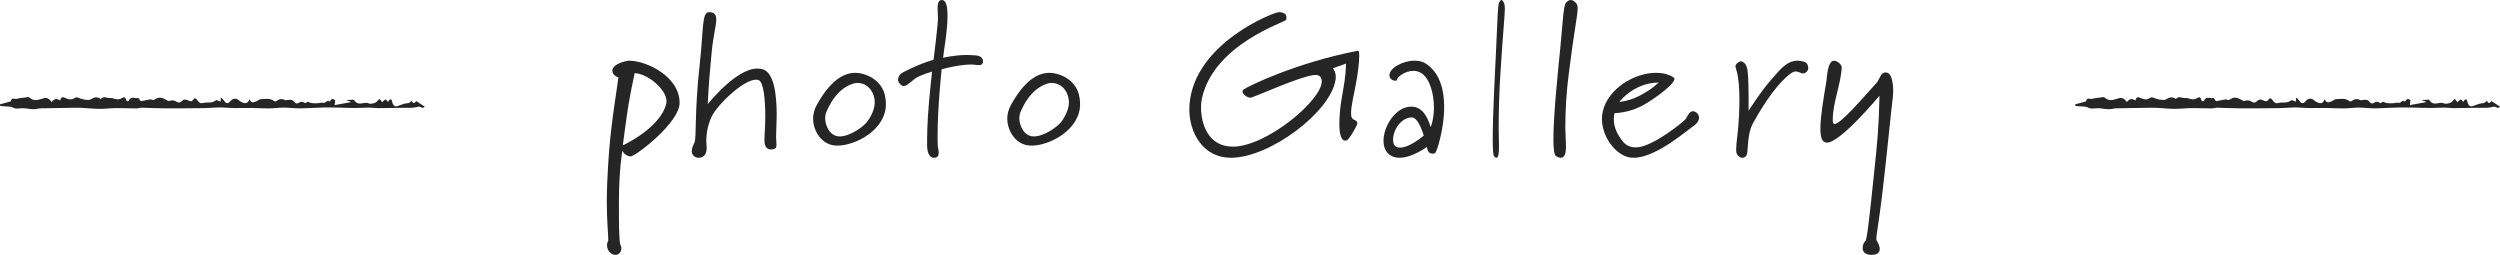
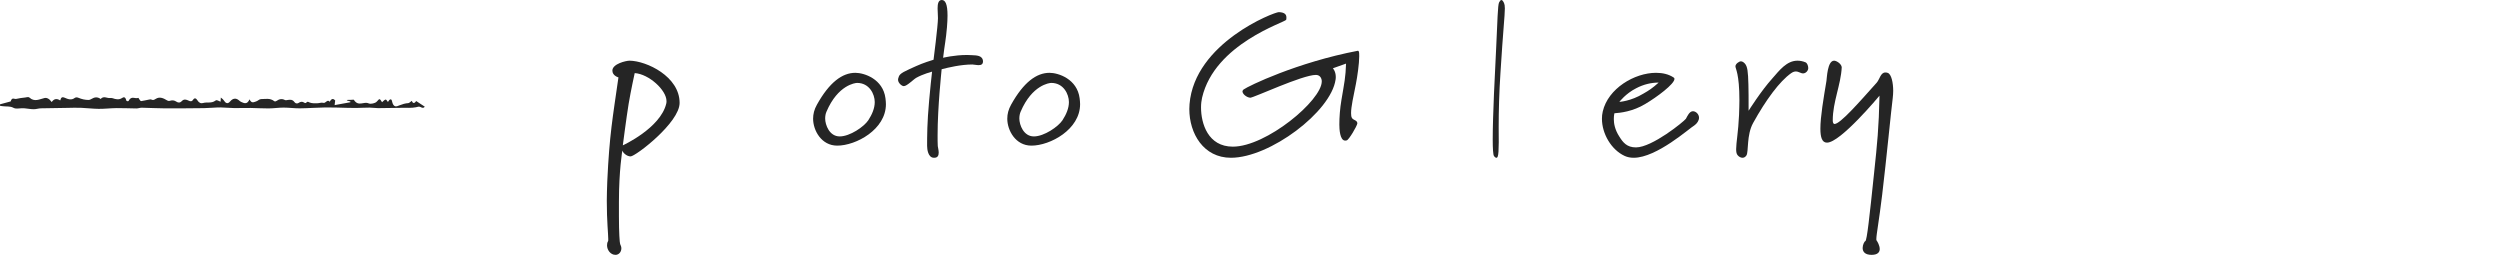
<svg xmlns="http://www.w3.org/2000/svg" width="206" height="21" viewBox="0 0 206 21" fill="none">
  <path d="M51.96 12.888C51.66 12.888 51.34 12.609 51.28 12.405C51.28 12.405 51 14.06 51 16.609V17.837C51 19.177 51.06 20.014 51.1 20.107C51.16 20.237 51.2 20.349 51.2 20.46C51.2 20.777 50.98 21 50.72 21C50.3 21 50.02 20.59 50.02 20.218C50.02 20.088 50.04 19.976 50.1 19.883C50.12 19.865 50.12 19.809 50.12 19.697C50.12 19.288 50 18.247 50 16.553C50 16.07 50.02 15.53 50.04 14.935C50.22 11.065 50.48 9.744 50.96 6.377C50.96 6.377 50.46 6.246 50.46 5.819C50.46 5.26 51.58 5 51.88 5C53.28 5.019 56 6.302 56 8.479C56 10.116 52.36 12.889 51.96 12.889L51.96 12.888ZM52.3 6.023C52.3 6.023 51.98 7.474 51.8 8.554C51.62 9.651 51.32 11.977 51.32 11.977C51.32 11.977 54.42 10.563 54.9 8.535C54.92 8.442 54.92 8.404 54.92 8.33C54.92 7.418 53.46 6.098 52.3 6.023Z" fill="#252525" />
-   <path d="M63.949 11.262C63.949 11.53 63.983 11.764 63.983 11.931C63.983 12.165 63.914 12.315 63.521 12.315C63.11 12.315 62.99 11.964 62.99 11.529C62.99 11.061 63.059 10.493 63.059 9.591C63.059 8.337 62.939 6.866 62.562 6.633C62.494 6.582 62.391 6.566 62.289 6.566C61.262 6.566 59.123 8.605 58.643 9.608C58.266 10.393 58.198 11.178 58.198 11.63C58.198 11.814 58.232 11.998 58.232 12.198C58.232 12.816 57.89 13 57.582 13C57.274 13 57 12.8 57 12.448C57 12.214 57.12 11.964 57.222 11.747C57.411 11.362 57.205 9.323 57.667 5.195C57.975 2.438 57.822 1 58.42 1C58.865 1 59.02 1.217 59.02 1.602C59.02 2.12 58.763 2.989 58.643 4.293C58.506 5.68 58.386 7.067 58.318 8.588C58.318 8.588 60.628 5.647 62.408 5.647C62.562 5.647 62.716 5.663 62.87 5.713C63.795 6.031 64 7.819 64 9.507C64 10.075 63.949 10.778 63.949 11.262Z" fill="#252525" />
  <path d="M68.988 12C67.681 12 67 10.745 67 9.781C67 9.401 67.092 9.022 67.313 8.628C68.344 6.773 69.411 6 70.479 6C71.215 6 72.761 6.511 72.963 8.102C72.982 8.277 73 8.423 73 8.584C73 10.671 70.534 12 68.988 12ZM68.104 9.197C68.031 9.357 67.994 9.562 67.994 9.766C67.994 10.292 68.344 11.241 69.19 11.241C70.037 11.241 71.196 10.438 71.546 9.912C71.859 9.43 72.079 8.92 72.079 8.409C72.079 7.766 71.638 6.832 70.626 6.832C70.478 6.832 69.043 6.993 68.104 9.197V9.197Z" fill="#252525" />
  <path d="M80.636 5.367C80.454 5.367 80.242 5.314 80.121 5.314C79.182 5.314 78.136 5.563 77.591 5.706C77.576 5.92 77.258 8.791 77.258 11.163C77.258 11.466 77.258 11.77 77.273 12.037C77.273 12.108 77.349 12.358 77.349 12.572C77.349 12.803 77.273 13 76.985 13H76.924C76.47 12.964 76.394 12.305 76.394 12.019C76.394 11.216 76.394 10.111 76.561 8.292C76.667 7.026 76.727 6.669 76.803 5.903C76.803 5.903 76.061 6.099 75.515 6.402C75.258 6.544 74.742 7.097 74.47 7.097C74.303 7.097 74 6.83 74 6.58C74 6.544 74 6.509 74.015 6.455C74.091 6.188 74.121 6.063 74.954 5.688C75.818 5.296 76.015 5.207 76.924 4.922C76.924 4.922 77.288 2.104 77.288 1.498C77.288 1.194 77.258 0.945 77.258 0.695C77.258 0.321 77.318 0 77.606 0C77.894 0 78.076 0.338 78.076 1.284C78.076 1.551 78.061 1.872 78.03 2.247C77.939 3.317 77.849 3.602 77.712 4.761C77.712 4.761 78.621 4.53 79.697 4.53C79.833 4.53 79.97 4.547 80.106 4.547C80.424 4.566 80.97 4.547 81 5.047C81 5.314 80.833 5.367 80.636 5.367Z" fill="#252525" />
  <path d="M84.988 12C83.681 12 83 10.745 83 9.781C83 9.401 83.092 9.022 83.313 8.628C84.344 6.773 85.411 6 86.479 6C87.215 6 88.761 6.511 88.963 8.102C88.982 8.277 89 8.423 89 8.584C89 10.671 86.534 12 84.988 12ZM84.104 9.197C84.031 9.357 83.994 9.562 83.994 9.766C83.994 10.292 84.344 11.241 85.19 11.241C86.037 11.241 87.196 10.438 87.546 9.912C87.859 9.43 88.079 8.92 88.079 8.409C88.079 7.766 87.638 6.832 86.626 6.832C86.478 6.832 85.043 6.993 84.104 9.197V9.197Z" fill="#252525" />
  <path d="M111.724 6.928C111.517 7.956 111.328 8.807 111.328 9.321C111.328 9.514 111.345 9.642 111.414 9.739C111.535 9.916 111.845 9.9 111.845 10.173C111.81 10.398 111.155 11.522 110.966 11.57C110.914 11.57 110.879 11.586 110.845 11.586C110.397 11.586 110.362 10.607 110.362 10.253C110.362 9.675 110.414 8.936 110.535 8.229C110.776 6.799 110.879 6.366 110.914 5.241L109.828 5.627C109.828 5.627 110.069 5.868 110.069 6.35C110.069 6.462 110.052 6.558 110.052 6.558C109.673 9.209 104.638 13 101.431 13C99.172 13 98 11.008 98 8.984C98 8.839 98 8.791 98.017 8.582C98.431 3.522 105.017 0.984 105.379 1C105.81 1.016 106 1.161 106 1.434C106 1.498 106 1.562 105.983 1.627C105.931 1.836 100.086 3.587 99.051 8.052C99 8.277 98.965 8.551 98.965 8.855C98.965 10.173 99.534 12.084 101.586 12.084C104.345 12.084 108.914 8.277 108.914 6.703C108.914 6.462 108.776 6.173 108.431 6.173C107.31 6.173 103.31 8.053 103.017 8.053C102.707 8.021 102.379 7.747 102.379 7.523C102.379 7.459 102.483 7.362 102.465 7.378C102.862 7.089 106.862 5.145 111.897 4.181C111.914 4.181 111.931 4.198 111.948 4.214C112 4.278 112 4.439 112 4.632C112 5.242 111.845 6.318 111.724 6.929V6.928Z" fill="#252525" />
-   <path d="M118.276 12.591C118.242 12.644 118.158 12.662 118.074 12.662C117.956 12.662 117.805 12.626 117.721 12.52C117.62 12.413 117.569 12.111 117.569 12.111C117.569 12.111 116.374 13 115.33 13C114.488 13 114 12.449 114 11.596C114 10.404 114.993 8.787 116.29 8.787C117.216 8.787 117.636 9.658 117.889 10.476C117.889 10.476 118.158 9.818 118.158 8.858C118.158 7.827 117.805 5.836 116.475 5.836C115.802 5.836 115.145 6.316 115.111 6.564C115.111 6.635 115.061 6.653 114.977 6.653C114.792 6.653 114.505 6.529 114.489 6.209C114.489 5.604 115.583 5 116.559 5C116.913 5 117.232 5.071 117.502 5.249C118.663 6.013 119 7.435 119 8.822C119 10.707 118.36 12.538 118.276 12.591V12.591ZM116.34 9.675C115.499 9.675 114.792 10.635 114.792 11.524C114.792 11.916 114.943 12.164 115.364 12.164C116.189 12.164 117.317 11.169 117.317 11.169C117.317 11.169 116.896 9.675 116.34 9.675Z" fill="#252525" />
-   <path d="M123.638 6.004C123.534 7.558 123.491 9.146 123.491 10.469C123.491 10.999 123.517 11.594 123.517 12.157C123.517 12.52 123.483 13 123.31 13C123.25 13 123.181 12.967 123.103 12.851C123.034 12.768 123 12.239 123 11.495C123 9.527 123.181 5.971 123.284 3.953C123.388 1.803 123.414 0.381 123.526 0.199C123.586 0.1 123.638 0 123.716 0C123.776 0 123.845 0.066 123.931 0.248C123.974 0.348 124 0.463 124 0.695C124 1.274 123.853 2.531 123.638 6.004Z" fill="#252525" />
-   <path d="M129.276 6.004C129.069 7.558 128.983 9.146 128.983 10.469C128.983 10.999 129.034 11.594 129.034 12.157C129.034 12.52 128.966 13 128.621 13C128.5 13 128.362 12.967 128.207 12.851C128.069 12.768 128 12.239 128 11.495C128 9.527 128.362 5.971 128.569 3.953C128.776 1.803 128.828 0.381 129.052 0.199C129.172 0.1 129.276 0 129.431 0C129.552 0 129.69 0.066 129.862 0.248C129.948 0.348 130 0.463 130 0.695C130 1.274 129.707 2.531 129.276 6.004Z" fill="#252525" />
+   <path d="M123.638 6.004C123.534 7.558 123.491 9.146 123.491 10.469C123.517 12.52 123.483 13 123.31 13C123.25 13 123.181 12.967 123.103 12.851C123.034 12.768 123 12.239 123 11.495C123 9.527 123.181 5.971 123.284 3.953C123.388 1.803 123.414 0.381 123.526 0.199C123.586 0.1 123.638 0 123.716 0C123.776 0 123.845 0.066 123.931 0.248C123.974 0.348 124 0.463 124 0.695C124 1.274 123.853 2.531 123.638 6.004Z" fill="#252525" />
  <path d="M139.612 10.337C139.241 10.538 136.523 13 134.616 13C134.346 13 134.093 12.95 133.873 12.849C132.776 12.347 132 11.024 132 9.785C132 9.584 132.017 9.383 132.068 9.182C132.506 7.29 134.683 6 136.456 6C137.013 6 137.502 6.118 137.907 6.385C137.958 6.419 137.975 6.452 137.975 6.502C137.975 6.921 136.54 7.993 135.578 8.562C134.532 9.198 133.502 9.299 133.029 9.333C133.029 9.333 132.979 9.517 132.979 9.818C132.979 10.17 133.063 10.689 133.435 11.258C133.738 11.744 134.059 12.146 134.802 12.146C136.135 12.146 138.751 10.019 138.92 9.785C139.021 9.6 139.207 9.165 139.494 9.165C139.747 9.165 140 9.416 140 9.701C140 9.935 139.831 10.187 139.612 10.337ZM134.818 7.273C133.958 7.708 133.435 8.395 133.435 8.395C133.435 8.395 134.38 8.345 135.426 7.708C135.865 7.457 136.152 7.273 136.675 6.804C136.05 6.804 135.426 6.955 134.818 7.273Z" fill="#252525" />
  <path d="M148.57 6.048C148.377 6.048 148.213 5.889 147.976 5.889C147.872 5.889 147.738 5.924 147.589 6.031C146.654 6.689 145.525 8.2 144.455 10.138C143.906 11.133 144.099 12.502 143.906 12.805C143.817 12.946 143.698 13 143.579 13C143.431 13 143.282 12.911 143.178 12.786C143.089 12.68 143.059 12.52 143.059 12.289C143.059 11.756 143.238 10.849 143.297 9.48C143.312 9.018 143.327 8.627 143.327 8.271C143.327 6.049 143 5.676 143 5.463C143 5.267 143.297 5.054 143.446 5.054C143.55 5.054 143.653 5.107 143.772 5.231C143.995 5.48 144.04 5.89 144.069 6.974C144.084 7.596 144.084 7.934 144.084 9.125C144.084 9.125 145.109 7.489 146.059 6.44C146.609 5.818 147.218 5 148.109 5C148.317 5 148.54 5.036 148.792 5.142C148.881 5.178 149 5.391 149 5.604C149 5.836 148.792 6.049 148.569 6.049L148.57 6.048Z" fill="#252525" />
  <path d="M155.964 8.058C155.834 9.048 155.445 13.097 155.093 16.032C154.834 18.188 154.611 19.32 154.611 19.691C154.611 19.762 154.611 19.797 154.63 19.815C154.704 19.904 154.889 20.239 154.889 20.522C154.889 20.788 154.704 21 154.222 21C153.648 21 153.482 20.717 153.482 20.434C153.482 20.169 153.629 19.886 153.704 19.868C153.834 19.832 154.056 17.799 154.426 14.246C154.685 11.824 154.815 10.533 154.871 7.882C154.871 7.882 151.648 11.771 150.537 11.753C150.129 11.753 150 11.293 150 10.604C150 9.614 150.259 8.111 150.5 6.662C150.537 6.45 150.574 5 151.13 5C151.333 5 151.741 5.265 151.759 5.548C151.685 6.998 151.019 8.395 151.019 9.915C151.019 10.021 151.037 10.216 151.166 10.216C151.629 10.216 153.148 8.483 154.648 6.804C154.889 6.521 154.963 5.973 155.352 5.973C155.407 5.973 155.482 5.973 155.556 6.008C155.852 6.114 156 6.822 156 7.493C156 7.688 155.981 7.882 155.963 8.059L155.964 8.058Z" fill="#252525" />
-   <path d="M204.934 8.308C204.814 8.388 204.725 8.494 204.635 8.498C204.39 8.51 204.156 8.587 203.915 8.68C203.71 8.759 203.424 8.938 203.293 8.31C203.249 8.1 203.085 8.174 202.966 8.403C202.899 8.328 202.831 8.189 202.774 8.202C202.673 8.225 202.579 8.342 202.481 8.421C202.275 8.093 202.278 8.112 202.069 8.35C201.973 8.46 201.846 8.499 201.73 8.525C201.61 8.552 201.481 8.565 201.365 8.515C200.972 8.343 200.535 8.81 200.167 8.237C200.134 8.186 200.059 8.224 200.003 8.224C199.864 8.226 199.724 8.23 199.585 8.234C199.586 8.247 199.586 8.261 199.586 8.275C199.683 8.304 199.779 8.333 199.876 8.362C199.873 8.383 199.87 8.404 199.868 8.425C199.442 8.502 199.017 8.58 198.572 8.661C198.594 8.479 198.607 8.375 198.619 8.28C198.436 8.069 198.294 8.154 198.164 8.384C197.982 8.144 197.833 8.526 197.652 8.474C197.481 8.427 197.301 8.51 197.125 8.51C196.922 8.51 196.714 8.523 196.518 8.448C196.417 8.409 196.341 8.327 196.241 8.454C196.204 8.502 196.129 8.5 196.082 8.466C195.915 8.345 195.763 8.37 195.594 8.486C195.503 8.549 195.353 8.534 195.28 8.432C195.097 8.173 194.904 8.213 194.704 8.238C194.628 8.247 194.546 8.28 194.476 8.242C194.239 8.115 194.013 8.155 193.786 8.317C193.731 8.356 193.653 8.378 193.601 8.338C193.246 8.058 192.872 8.166 192.506 8.166C192.369 8.166 192.233 8.325 192.093 8.362C191.921 8.407 191.732 8.558 191.561 8.185C191.364 8.64 191.109 8.505 190.857 8.392C190.793 8.363 190.732 8.301 190.67 8.252C190.426 8.061 190.186 8.096 189.967 8.354C189.762 8.597 189.596 8.517 189.424 8.251C189.364 8.159 189.282 8.117 189.195 8.038C189.186 8.217 189.181 8.313 189.178 8.378C189.034 8.339 188.874 8.2 188.764 8.284C188.425 8.544 188.072 8.387 187.729 8.489C187.557 8.54 187.397 8.479 187.259 8.255C187.156 8.086 187.027 8.048 186.919 8.209C186.795 8.394 186.68 8.354 186.543 8.292C186.352 8.206 186.166 8.125 185.966 8.345C185.844 8.479 185.682 8.482 185.519 8.368C185.37 8.265 185.187 8.246 185.029 8.298C184.923 8.333 184.849 8.321 184.75 8.261C184.453 8.079 184.143 7.95 183.837 8.144C183.715 8.22 183.614 8.279 183.487 8.208C183.416 8.169 183.332 8.197 183.255 8.21C183.046 8.248 182.838 8.304 182.629 8.331C182.584 8.336 182.535 8.252 182.491 8.201C182.455 8.16 182.418 8.055 182.391 8.066C182.129 8.172 181.828 7.852 181.594 8.317C181.567 8.371 181.418 8.334 181.405 8.278C181.33 7.945 181.177 7.998 181.063 8.073C180.794 8.25 180.535 8.181 180.269 8.09C180.196 8.065 180.118 8.073 180.043 8.078C179.794 8.094 179.539 7.879 179.297 8.153C179.285 8.166 179.256 8.129 179.235 8.116C179.005 7.975 178.777 8.008 178.55 8.147C178.468 8.196 178.379 8.236 178.293 8.236C178.012 8.235 177.735 8.172 177.46 8.057C177.365 8.018 177.249 8.002 177.163 8.067C176.875 8.285 176.591 8.167 176.315 8.047C176.149 7.975 176.033 7.992 175.962 8.277C175.68 8.089 175.443 8.138 175.261 8.408C175.052 8.118 174.844 8.036 174.66 8.079C174.253 8.174 173.846 8.421 173.434 8.047C173.336 7.957 173.193 8.021 173.071 8.035C172.826 8.063 172.581 8.089 172.338 8.149C172.183 8.188 171.99 7.972 171.881 8.356C171.587 8.436 171.294 8.516 171 8.596C171.003 8.639 171.007 8.682 171.01 8.725C171.095 8.735 171.18 8.745 171.265 8.755C171.544 8.788 171.836 8.739 172.099 8.879C172.323 8.998 172.527 8.923 172.74 8.923C172.838 8.923 172.935 8.916 173.033 8.925C173.28 8.948 173.527 8.998 173.774 9C173.974 9.002 174.173 8.931 174.373 8.925C175.088 8.906 175.803 8.9 176.518 8.89C176.898 8.885 177.277 8.868 177.657 8.882C178.149 8.9 178.641 8.965 179.133 8.97C179.625 8.974 180.117 8.912 180.609 8.907C181.155 8.901 181.7 8.932 182.246 8.936C182.39 8.937 182.535 8.873 182.68 8.876C183.327 8.888 183.974 8.926 184.622 8.929C185.684 8.934 186.746 8.92 187.808 8.91C188.054 8.907 188.299 8.887 188.545 8.876C188.757 8.867 188.969 8.846 189.181 8.852C189.549 8.862 189.917 8.898 190.285 8.904C190.743 8.911 191.201 8.891 191.658 8.896C192.15 8.902 192.642 8.938 193.133 8.934C193.547 8.93 193.961 8.866 194.374 8.866C194.821 8.866 195.267 8.932 195.713 8.927C196.415 8.92 197.116 8.863 197.818 8.853C198.421 8.845 199.023 8.875 199.626 8.887C199.871 8.892 200.115 8.9 200.36 8.896C200.725 8.89 201.091 8.867 201.456 8.867C201.689 8.867 201.923 8.911 202.156 8.91C202.826 8.908 203.495 8.893 204.165 8.883C204.533 8.877 204.903 8.911 205.268 8.839C205.399 8.812 205.522 8.75 205.654 8.82C205.775 8.885 205.899 8.936 206 8.788C205.772 8.639 205.549 8.494 205.294 8.326C205.191 8.474 205.043 8.606 204.934 8.309L204.934 8.308Z" fill="#252525" />
  <path d="M33.934 8.308C33.813 8.388 33.725 8.494 33.635 8.498C33.39 8.51 33.156 8.587 32.915 8.68C32.71 8.759 32.424 8.938 32.293 8.31C32.249 8.1 32.085 8.174 31.966 8.403C31.899 8.328 31.831 8.189 31.774 8.202C31.673 8.225 31.579 8.342 31.482 8.421C31.275 8.093 31.278 8.112 31.069 8.35C30.973 8.46 30.846 8.499 30.73 8.525C30.61 8.552 30.482 8.565 30.365 8.515C29.972 8.343 29.535 8.81 29.167 8.237C29.134 8.186 29.059 8.224 29.003 8.224C28.864 8.226 28.724 8.23 28.585 8.234C28.586 8.247 28.586 8.261 28.586 8.275C28.683 8.304 28.779 8.333 28.876 8.362C28.873 8.383 28.87 8.404 28.868 8.425C28.442 8.502 28.017 8.58 27.572 8.661C27.595 8.479 27.607 8.375 27.619 8.28C27.436 8.069 27.294 8.154 27.164 8.384C26.982 8.144 26.833 8.526 26.651 8.474C26.481 8.427 26.301 8.51 26.125 8.51C25.922 8.51 25.714 8.523 25.518 8.448C25.417 8.409 25.341 8.327 25.241 8.454C25.204 8.502 25.129 8.5 25.082 8.466C24.915 8.345 24.763 8.37 24.594 8.486C24.503 8.549 24.353 8.534 24.28 8.432C24.097 8.173 23.904 8.213 23.704 8.238C23.628 8.247 23.546 8.28 23.476 8.242C23.239 8.115 23.013 8.155 22.786 8.317C22.731 8.356 22.653 8.378 22.601 8.338C22.245 8.058 21.872 8.166 21.506 8.166C21.369 8.166 21.233 8.325 21.093 8.362C20.921 8.407 20.733 8.558 20.561 8.185C20.364 8.64 20.109 8.505 19.857 8.392C19.793 8.363 19.732 8.301 19.67 8.252C19.426 8.061 19.186 8.096 18.967 8.354C18.762 8.597 18.596 8.517 18.424 8.251C18.364 8.159 18.282 8.117 18.195 8.038C18.186 8.217 18.181 8.313 18.178 8.378C18.034 8.339 17.874 8.2 17.764 8.284C17.424 8.544 17.072 8.387 16.73 8.489C16.557 8.54 16.397 8.479 16.259 8.255C16.156 8.086 16.027 8.048 15.919 8.209C15.796 8.394 15.68 8.354 15.543 8.292C15.352 8.206 15.166 8.125 14.966 8.345C14.844 8.479 14.682 8.482 14.519 8.368C14.37 8.265 14.187 8.246 14.029 8.298C13.923 8.333 13.849 8.321 13.75 8.261C13.453 8.079 13.143 7.95 12.837 8.144C12.715 8.22 12.614 8.279 12.486 8.208C12.416 8.169 12.332 8.197 12.255 8.21C12.046 8.248 11.838 8.304 11.629 8.331C11.585 8.336 11.535 8.252 11.491 8.201C11.455 8.16 11.418 8.055 11.392 8.066C11.129 8.172 10.828 7.852 10.595 8.317C10.567 8.371 10.418 8.334 10.405 8.278C10.33 7.945 10.177 7.998 10.063 8.073C9.794 8.25 9.535 8.181 9.269 8.09C9.196 8.065 9.118 8.073 9.043 8.078C8.794 8.094 8.539 7.879 8.297 8.153C8.285 8.166 8.256 8.129 8.235 8.116C8.005 7.975 7.777 8.008 7.55 8.147C7.468 8.196 7.379 8.236 7.293 8.236C7.012 8.235 6.735 8.172 6.46 8.057C6.365 8.018 6.249 8.002 6.163 8.067C5.875 8.285 5.591 8.167 5.315 8.047C5.149 7.975 5.033 7.992 4.962 8.277C4.68 8.089 4.443 8.138 4.261 8.408C4.052 8.118 3.844 8.036 3.66 8.079C3.253 8.174 2.846 8.421 2.434 8.047C2.336 7.957 2.193 8.021 2.071 8.035C1.826 8.063 1.581 8.089 1.338 8.149C1.183 8.188 0.99 7.972 0.881 8.356C0.587 8.436 0.294 8.516 0 8.596C0.003 8.639 0.007 8.682 0.01 8.725C0.095 8.735 0.18 8.745 0.265 8.755C0.544 8.788 0.836 8.739 1.099 8.879C1.323 8.998 1.527 8.923 1.74 8.923C1.838 8.923 1.935 8.916 2.033 8.925C2.28 8.948 2.527 8.998 2.774 9C2.974 9.002 3.173 8.931 3.373 8.925C4.088 8.906 4.803 8.9 5.518 8.89C5.898 8.885 6.277 8.868 6.657 8.882C7.149 8.9 7.641 8.965 8.133 8.97C8.625 8.974 9.117 8.912 9.609 8.907C10.155 8.901 10.7 8.932 11.246 8.936C11.39 8.937 11.535 8.873 11.68 8.876C12.327 8.888 12.975 8.926 13.622 8.929C14.684 8.934 15.746 8.92 16.808 8.91C17.054 8.907 17.299 8.887 17.545 8.876C17.757 8.867 17.969 8.846 18.181 8.852C18.549 8.862 18.917 8.898 19.285 8.904C19.743 8.911 20.201 8.891 20.658 8.896C21.15 8.902 21.642 8.938 22.133 8.934C22.547 8.93 22.96 8.866 23.374 8.866C23.82 8.866 24.267 8.932 24.713 8.927C25.415 8.92 26.116 8.863 26.818 8.853C27.421 8.845 28.023 8.875 28.626 8.887C28.871 8.892 29.116 8.9 29.36 8.896C29.726 8.89 30.091 8.867 30.456 8.867C30.689 8.867 30.923 8.911 31.156 8.91C31.826 8.908 32.495 8.893 33.164 8.883C33.533 8.877 33.903 8.911 34.267 8.839C34.399 8.812 34.522 8.75 34.654 8.82C34.775 8.885 34.899 8.936 35 8.788C34.772 8.639 34.55 8.494 34.294 8.326C34.191 8.474 34.043 8.606 33.934 8.309L33.934 8.308Z" fill="#252525" />
</svg>